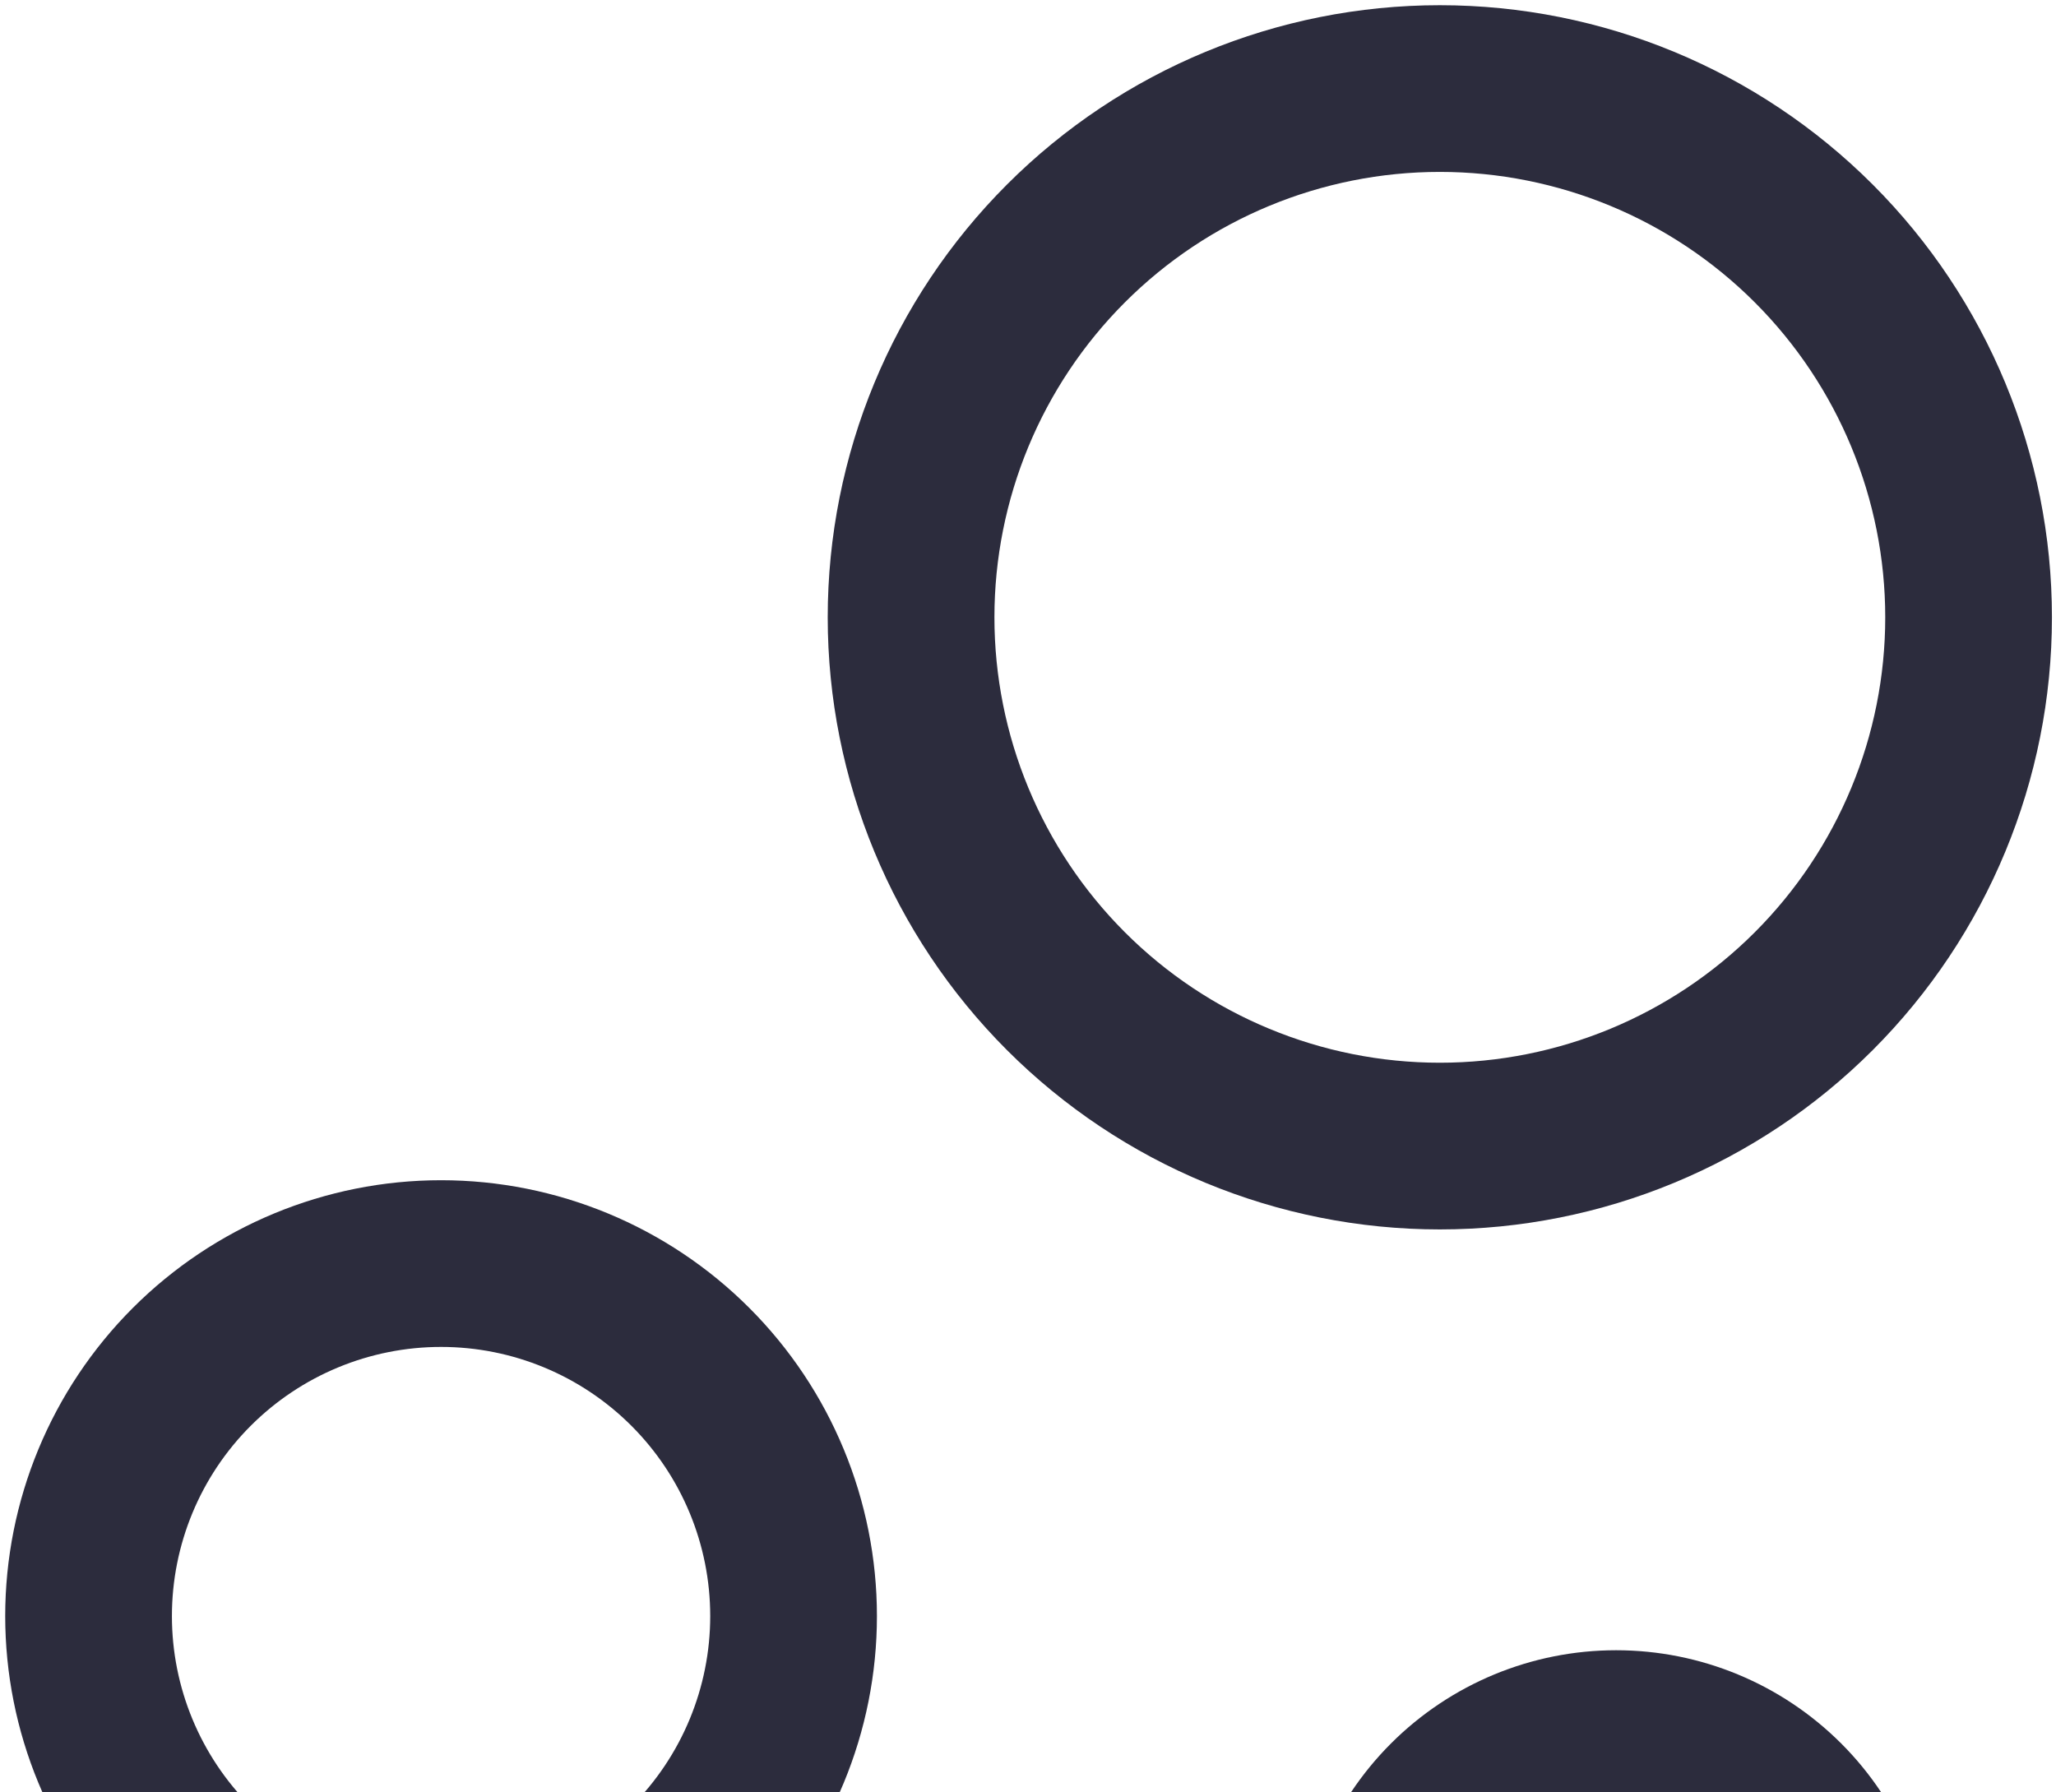
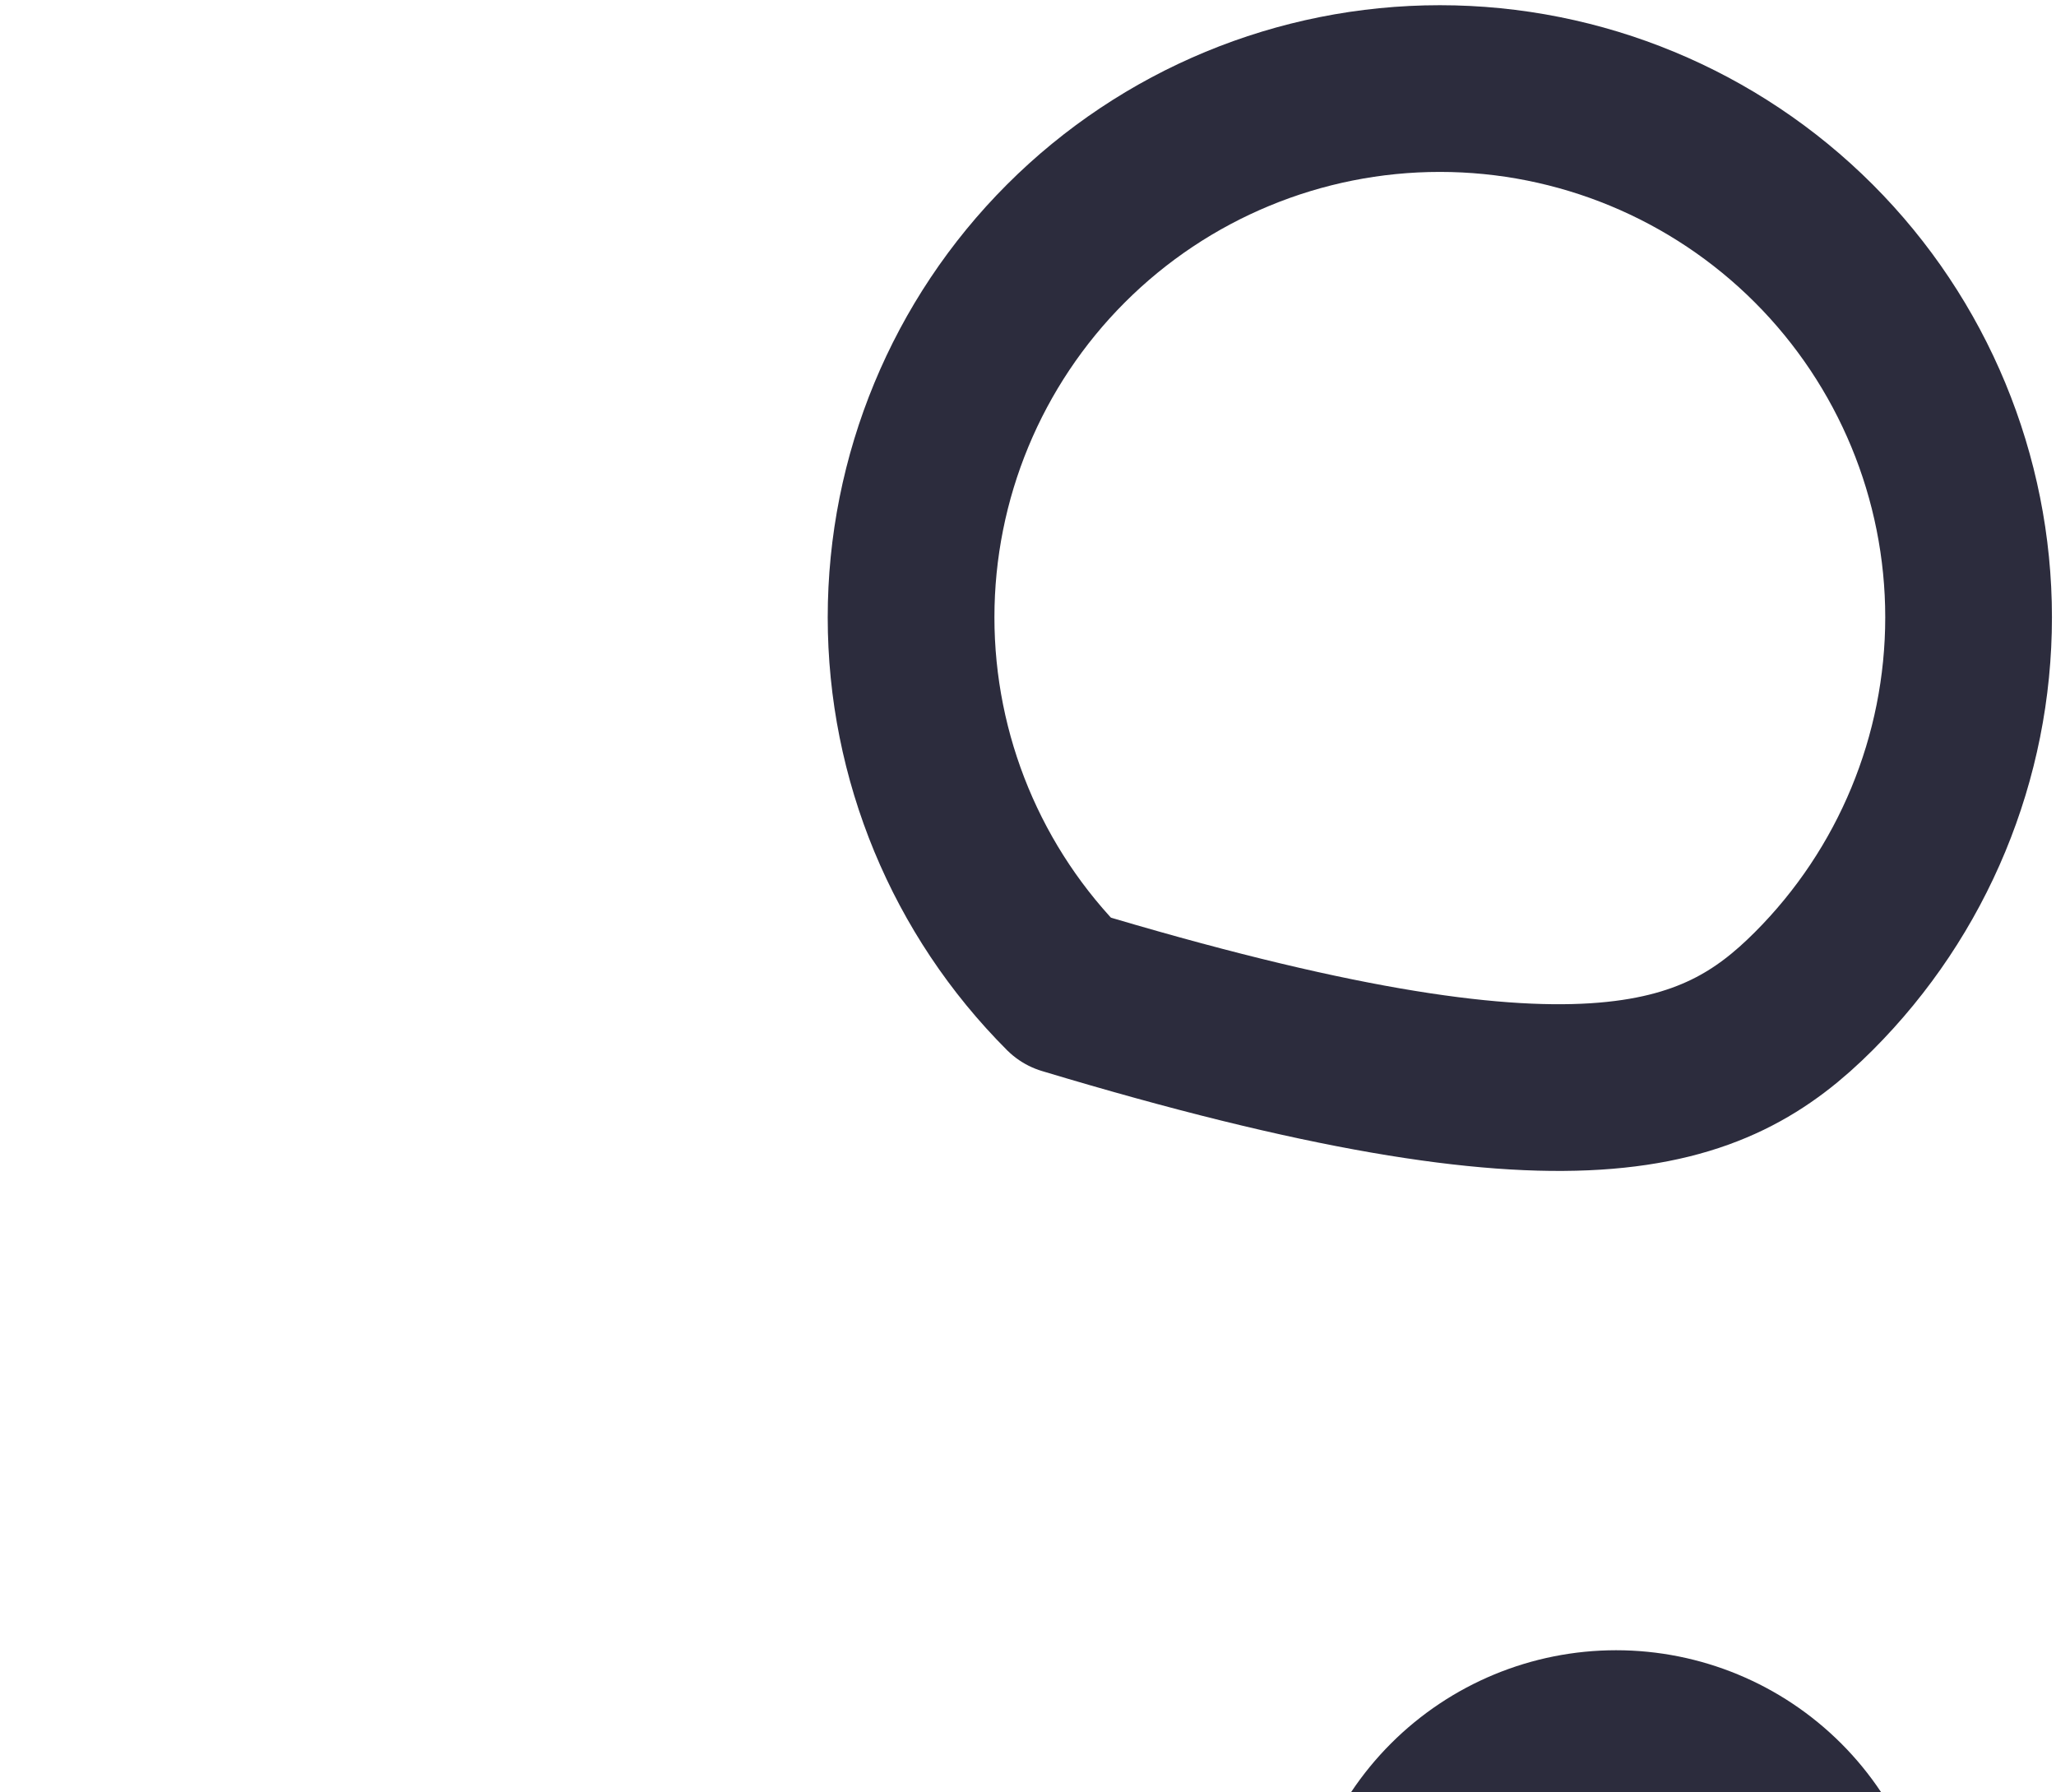
<svg xmlns="http://www.w3.org/2000/svg" width="148" height="129" viewBox="0 0 148 129" fill="none">
-   <path d="M6.375 116.333C6.375 123.063 9.048 129.517 13.807 134.276C18.566 139.035 25.02 141.708 31.75 141.708C38.48 141.708 44.934 139.035 49.693 134.276C54.452 129.517 57.125 123.063 57.125 116.333C57.125 109.603 54.452 103.149 49.693 98.391C44.934 93.632 38.48 90.958 31.75 90.958C25.02 90.958 18.566 93.632 13.807 98.391C9.048 103.149 6.375 109.603 6.375 116.333Z" stroke="#2C2C3D" stroke-width="12" stroke-linecap="round" stroke-linejoin="round" />
  <path d="M99.417 141.708C99.417 146.195 101.199 150.498 104.371 153.67C107.544 156.843 111.847 158.625 116.333 158.625C120.82 158.625 125.123 156.843 128.295 153.67C131.468 150.498 133.25 146.195 133.25 141.708C133.25 137.222 131.468 132.919 128.295 129.746C125.123 126.574 120.82 124.792 116.333 124.792C111.847 124.792 107.544 126.574 104.371 129.746C101.199 132.919 99.417 137.222 99.417 141.708Z" stroke="#2C2C3D" stroke-width="12" stroke-linecap="round" stroke-linejoin="round" />
-   <path d="M65.583 44.438C65.583 54.532 69.594 64.214 76.732 71.352C83.87 78.49 93.551 82.5 103.646 82.5C113.741 82.5 123.422 78.49 130.56 71.352C137.698 64.214 141.708 54.532 141.708 44.438C141.708 34.343 137.698 24.661 130.56 17.523C123.422 10.385 113.741 6.375 103.646 6.375C93.551 6.375 83.87 10.385 76.732 17.523C69.594 24.661 65.583 34.343 65.583 44.438Z" stroke="#2C2C3D" stroke-width="12" stroke-linecap="round" stroke-linejoin="round" />
+   <path d="M65.583 44.438C65.583 54.532 69.594 64.214 76.732 71.352C113.741 82.5 123.422 78.49 130.56 71.352C137.698 64.214 141.708 54.532 141.708 44.438C141.708 34.343 137.698 24.661 130.56 17.523C123.422 10.385 113.741 6.375 103.646 6.375C93.551 6.375 83.87 10.385 76.732 17.523C69.594 24.661 65.583 34.343 65.583 44.438Z" stroke="#2C2C3D" stroke-width="12" stroke-linecap="round" stroke-linejoin="round" />
</svg>